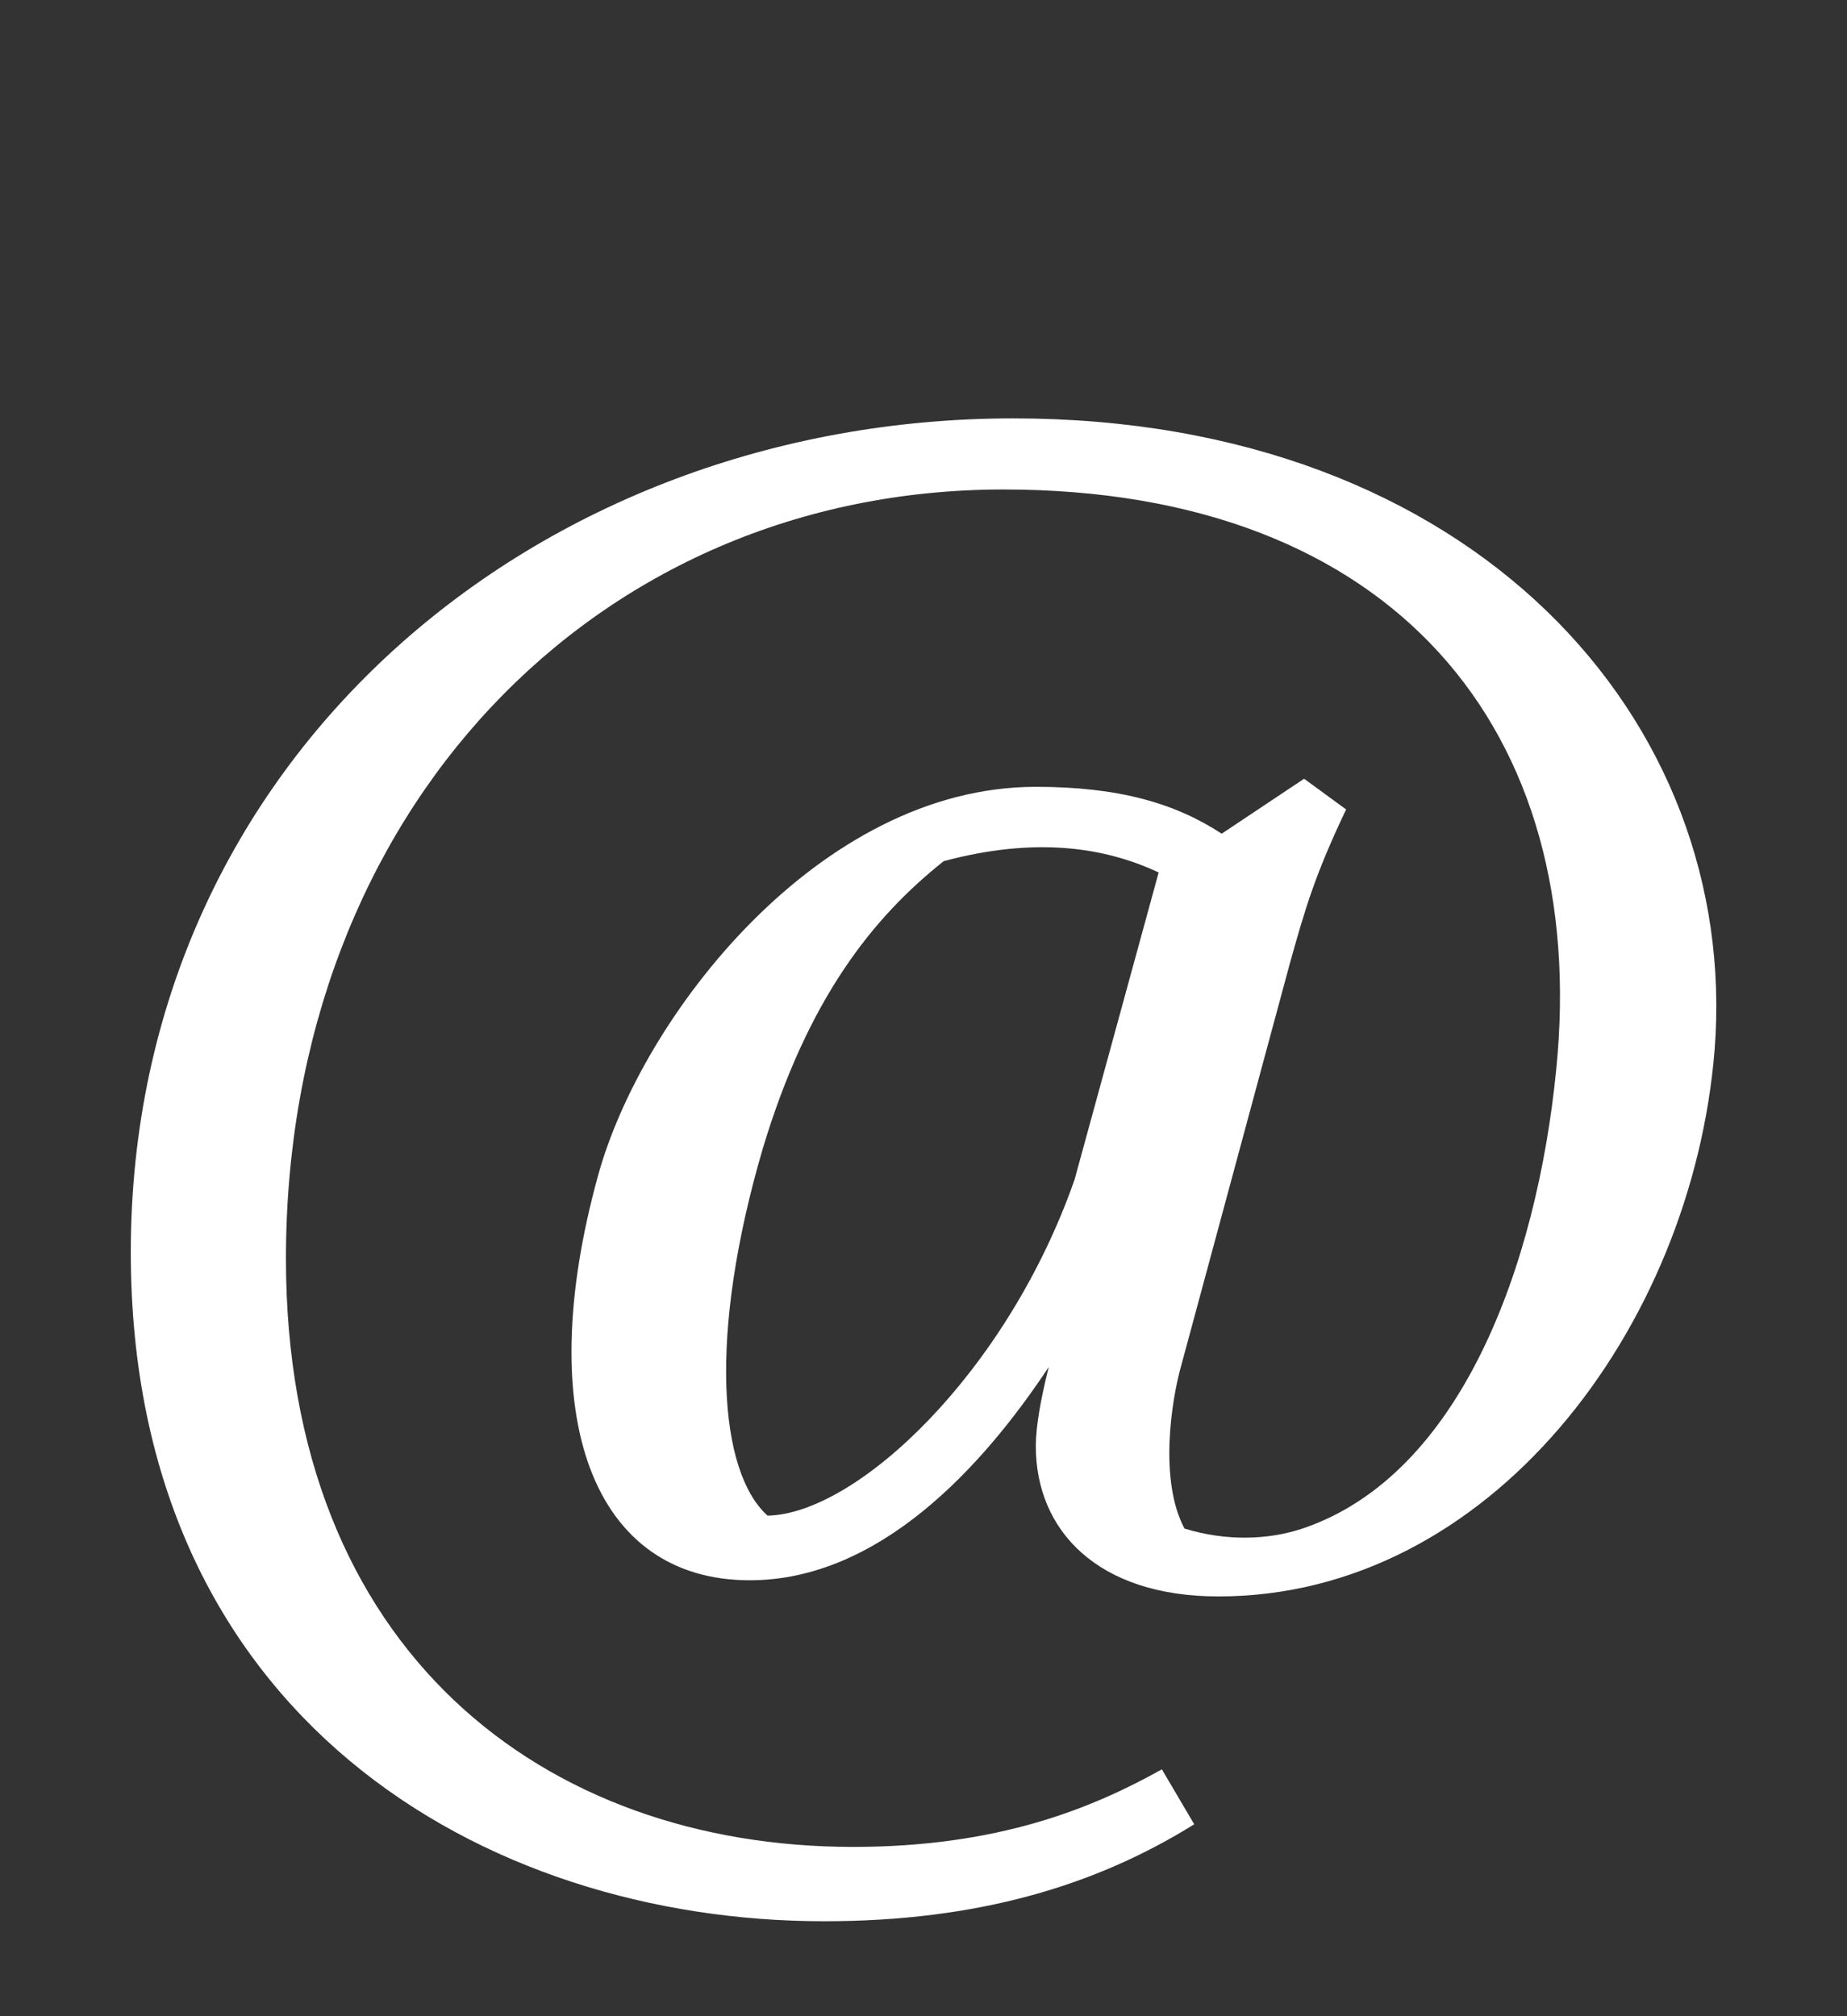
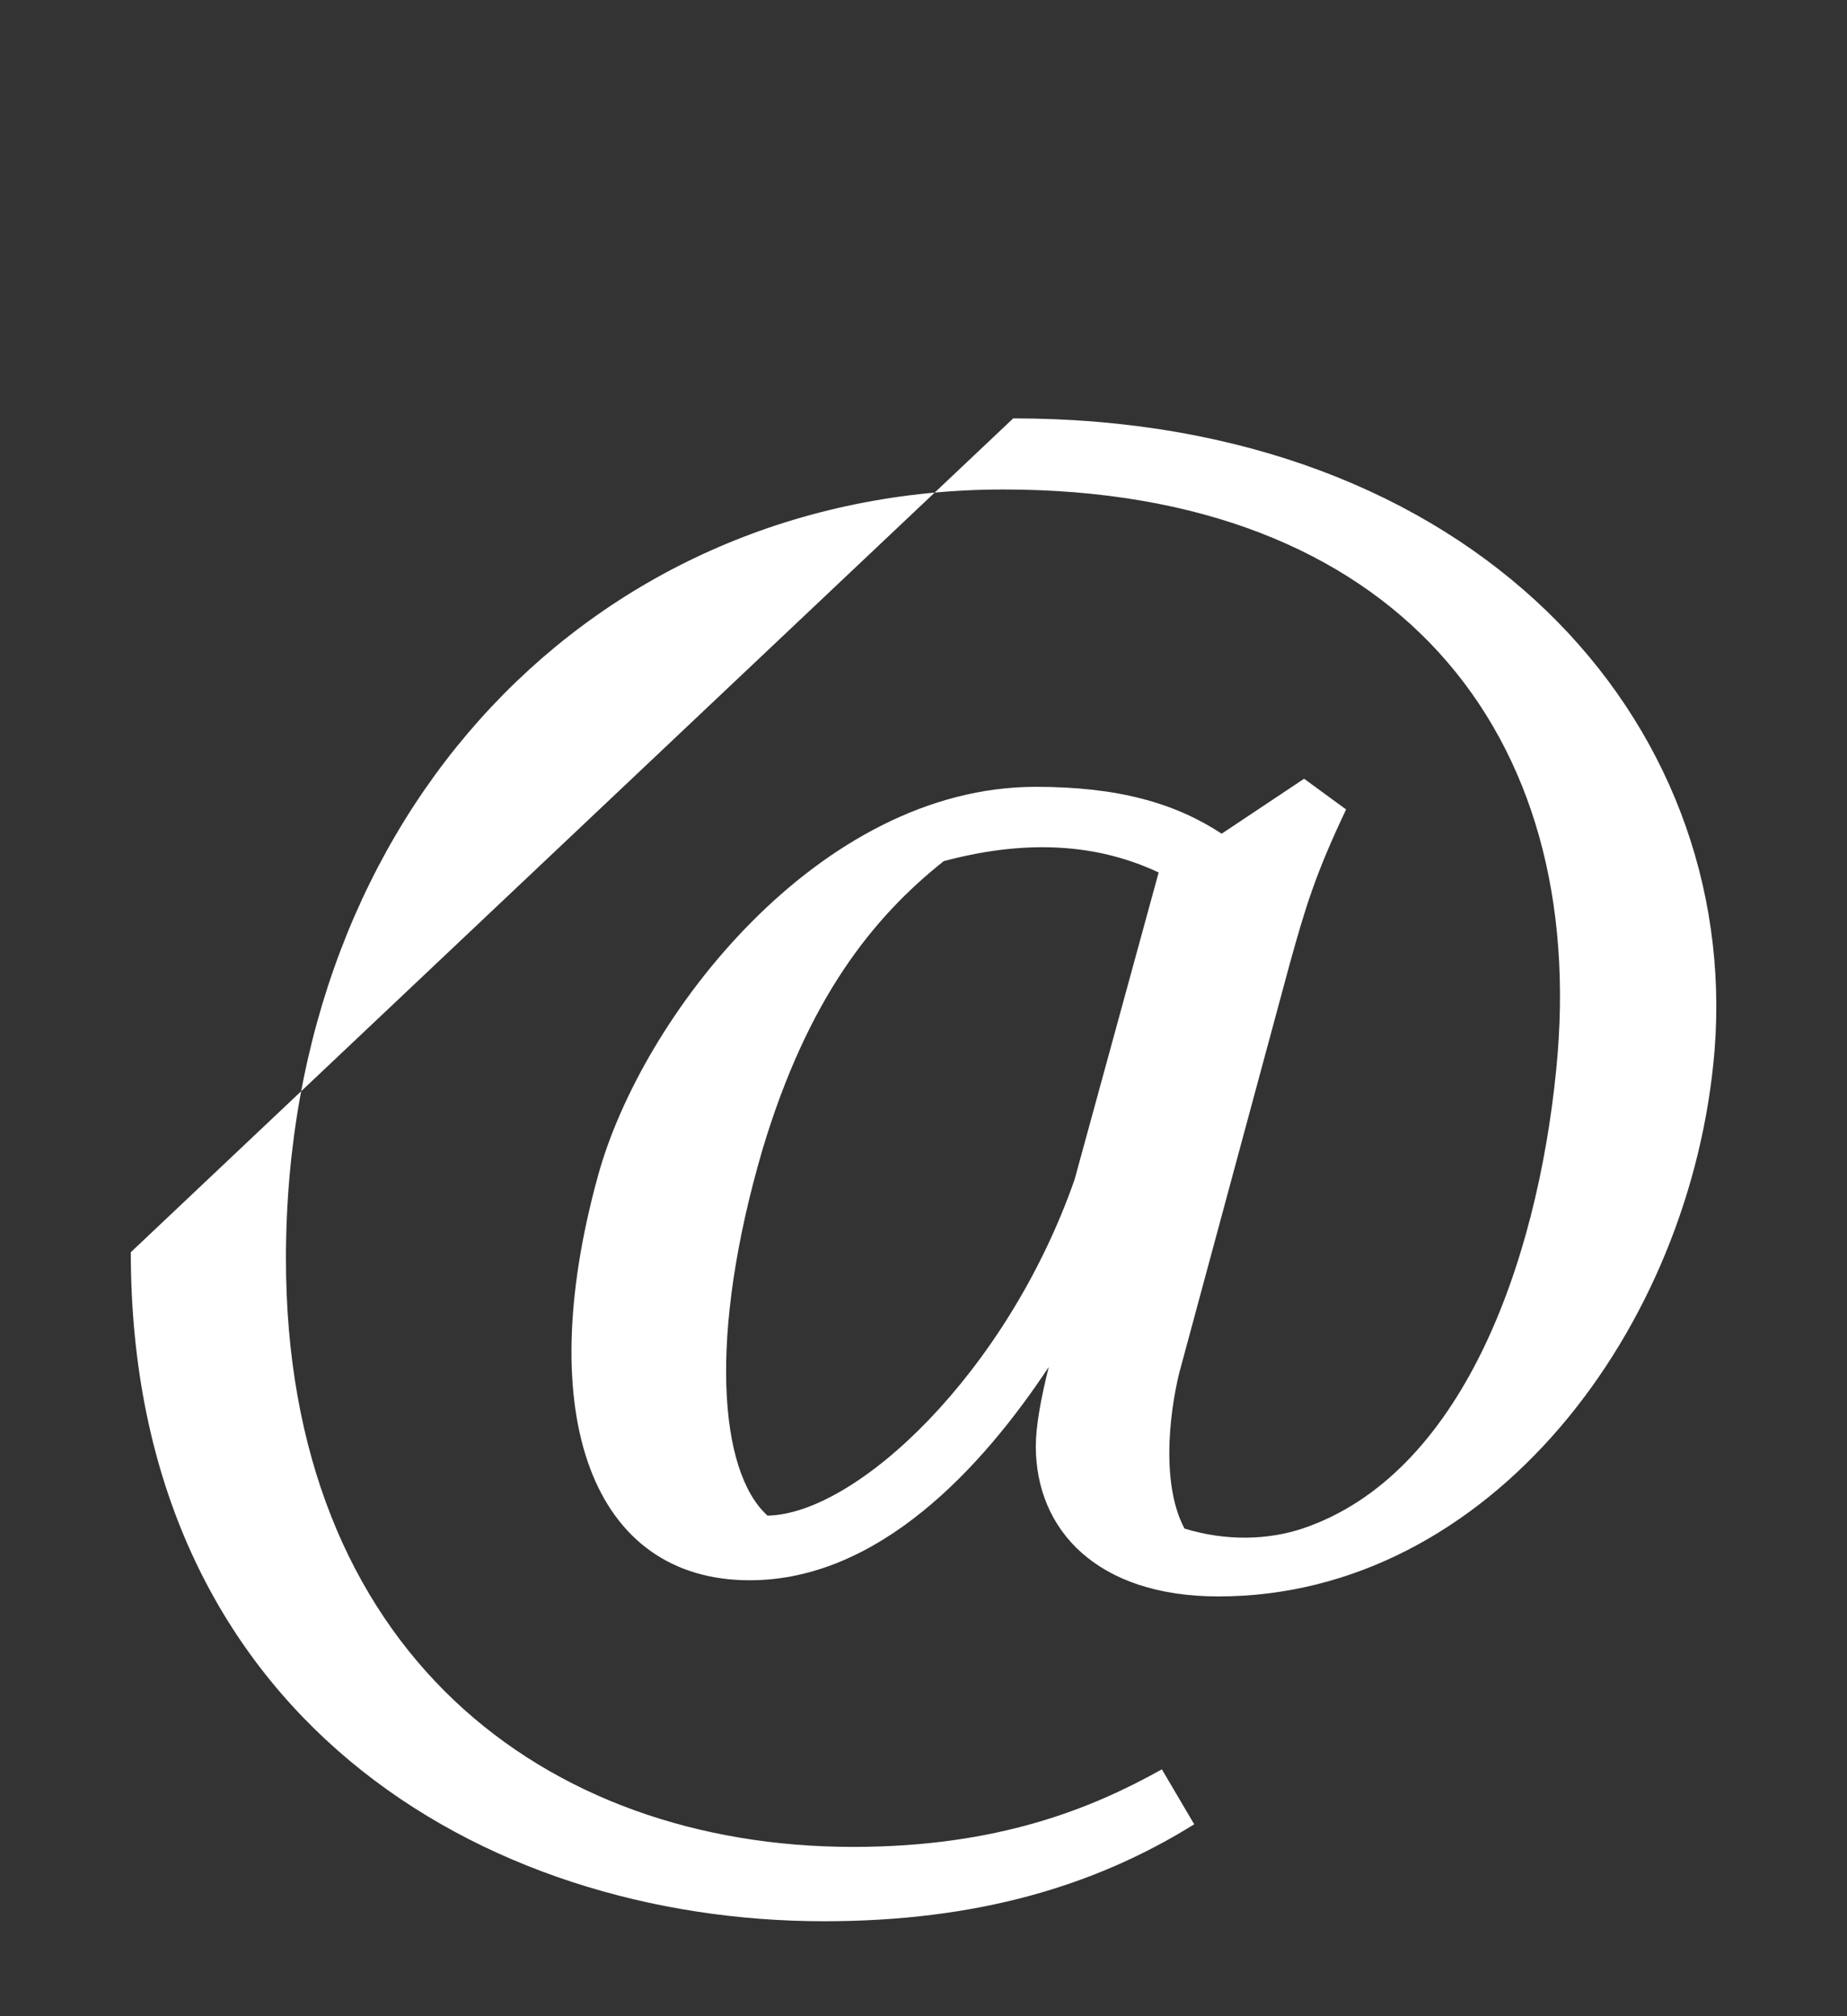
<svg xmlns="http://www.w3.org/2000/svg" width="120" height="131" viewBox="0 0 120 131">
  <rect x="0" y="0" width="120" height="131" fill="#333333" stroke="none" />
-   <path fill="#FFF" d="M65.828,27.185 C95.752,27.185 113.078,46.82 111.397,68.24 C109.927,86.3 96.802,103.73 79.162,103.73 C71.287,103.73 67.297,99.425 67.297,93.965 C67.297,92.705 67.612,90.92 68.138,88.82 C63.833,95.33 57.112,102.68 48.712,102.68 C38.528,102.68 34.538,92.075 38.843,76.43 C41.678,66.035 53.227,51.125 67.297,51.125 C72.653,51.125 76.328,52.175 79.373,54.17 L84.728,50.6 L87.457,52.595 C85.463,56.795 84.832,58.895 83.782,62.675 L76.748,88.715 C76.118,90.92 75.278,96.17 76.957,99.32 C79.688,100.16 82.418,100.055 84.623,99.32 C94.912,95.855 99.847,82.205 101.108,69.5 C103.312,47.555 90.608,31.805 65.198,31.805 C38.633,31.805 18.578,52.805 18.578,81.785 C18.578,107.3 35.377,120.005 55.432,120.005 C64.882,120.005 70.972,117.485 75.487,114.965 L77.588,118.535 C71.183,122.525 63.517,124.835 53.542,124.835 C31.387,124.835 8.498,111.5 8.498,81.365 C8.498,49.235 34.958,27.185 65.828,27.185 Z M49.867,98.48 C55.642,98.375 65.407,89.24 69.817,76.64 L75.278,56.69 C71.707,55.01 67.192,54.38 61.312,55.955 C56.693,59.63 52.492,64.88 49.553,74.645 C45.983,86.825 46.718,95.645 49.867,98.48 Z" />
+   <path fill="#FFF" d="M65.828,27.185 C95.752,27.185 113.078,46.82 111.397,68.24 C109.927,86.3 96.802,103.73 79.162,103.73 C71.287,103.73 67.297,99.425 67.297,93.965 C67.297,92.705 67.612,90.92 68.138,88.82 C63.833,95.33 57.112,102.68 48.712,102.68 C38.528,102.68 34.538,92.075 38.843,76.43 C41.678,66.035 53.227,51.125 67.297,51.125 C72.653,51.125 76.328,52.175 79.373,54.17 L84.728,50.6 L87.457,52.595 C85.463,56.795 84.832,58.895 83.782,62.675 L76.748,88.715 C76.118,90.92 75.278,96.17 76.957,99.32 C79.688,100.16 82.418,100.055 84.623,99.32 C94.912,95.855 99.847,82.205 101.108,69.5 C103.312,47.555 90.608,31.805 65.198,31.805 C38.633,31.805 18.578,52.805 18.578,81.785 C18.578,107.3 35.377,120.005 55.432,120.005 C64.882,120.005 70.972,117.485 75.487,114.965 L77.588,118.535 C71.183,122.525 63.517,124.835 53.542,124.835 C31.387,124.835 8.498,111.5 8.498,81.365 Z M49.867,98.48 C55.642,98.375 65.407,89.24 69.817,76.64 L75.278,56.69 C71.707,55.01 67.192,54.38 61.312,55.955 C56.693,59.63 52.492,64.88 49.553,74.645 C45.983,86.825 46.718,95.645 49.867,98.48 Z" />
</svg>